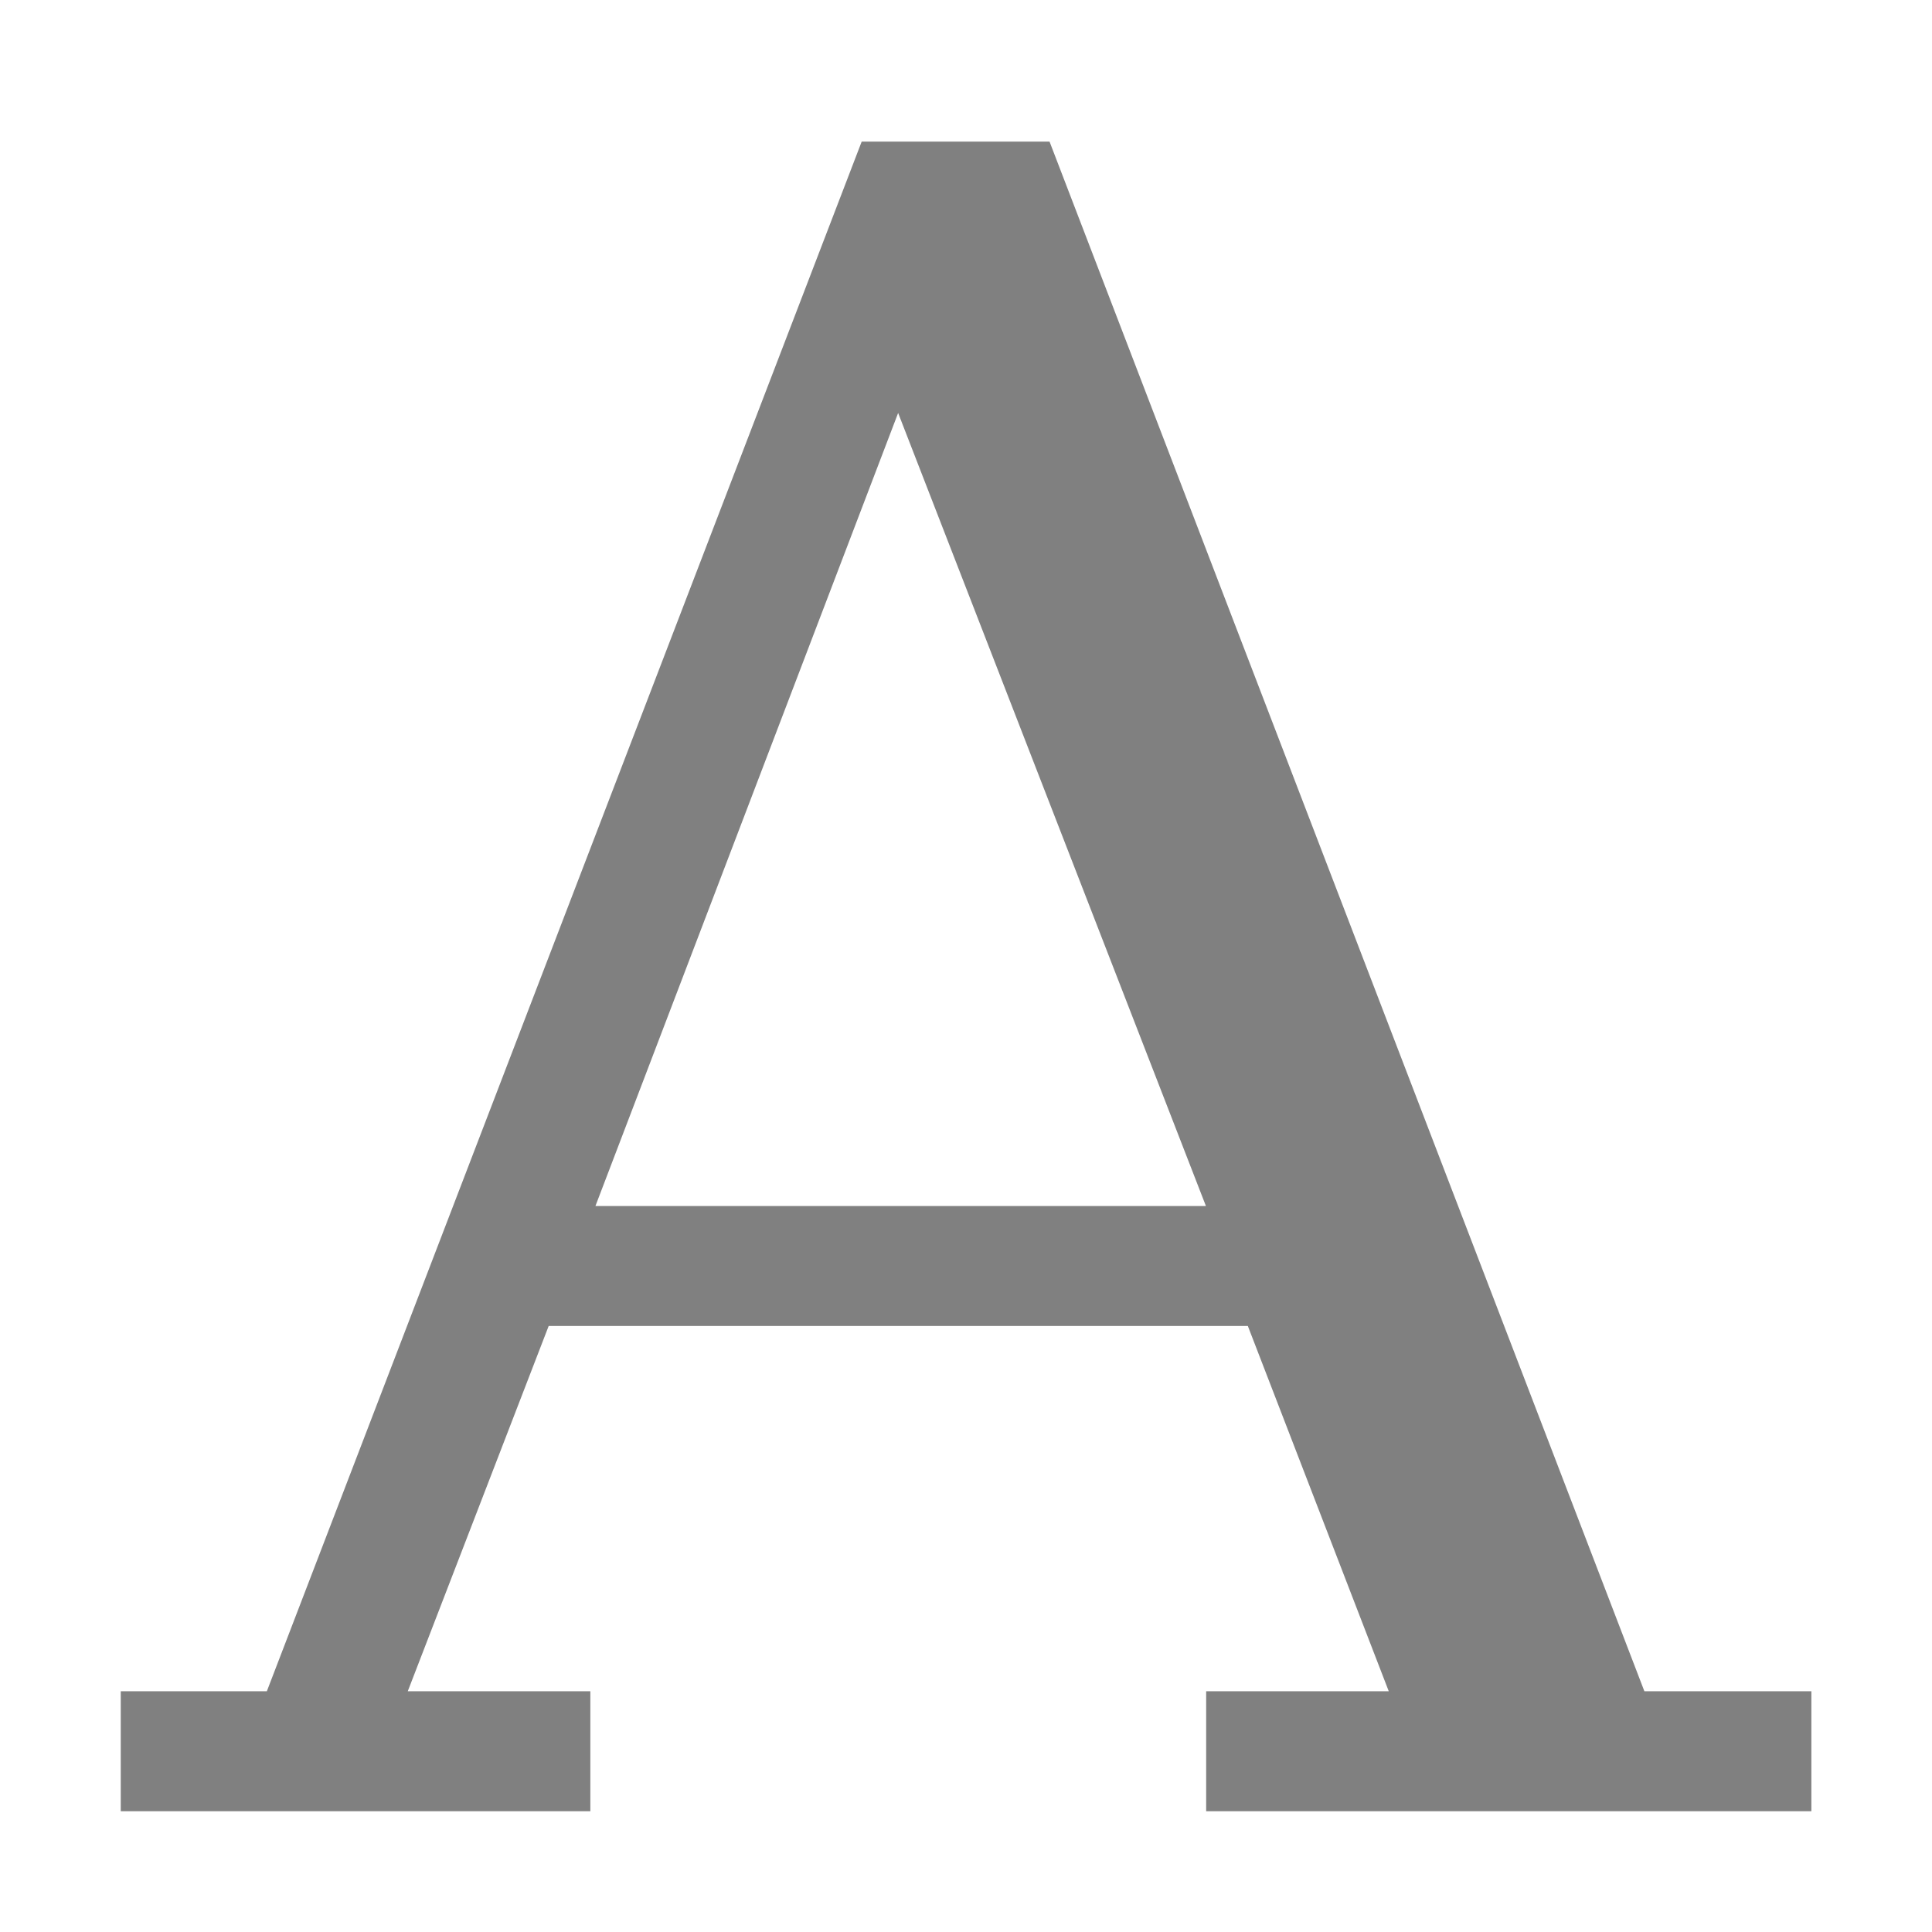
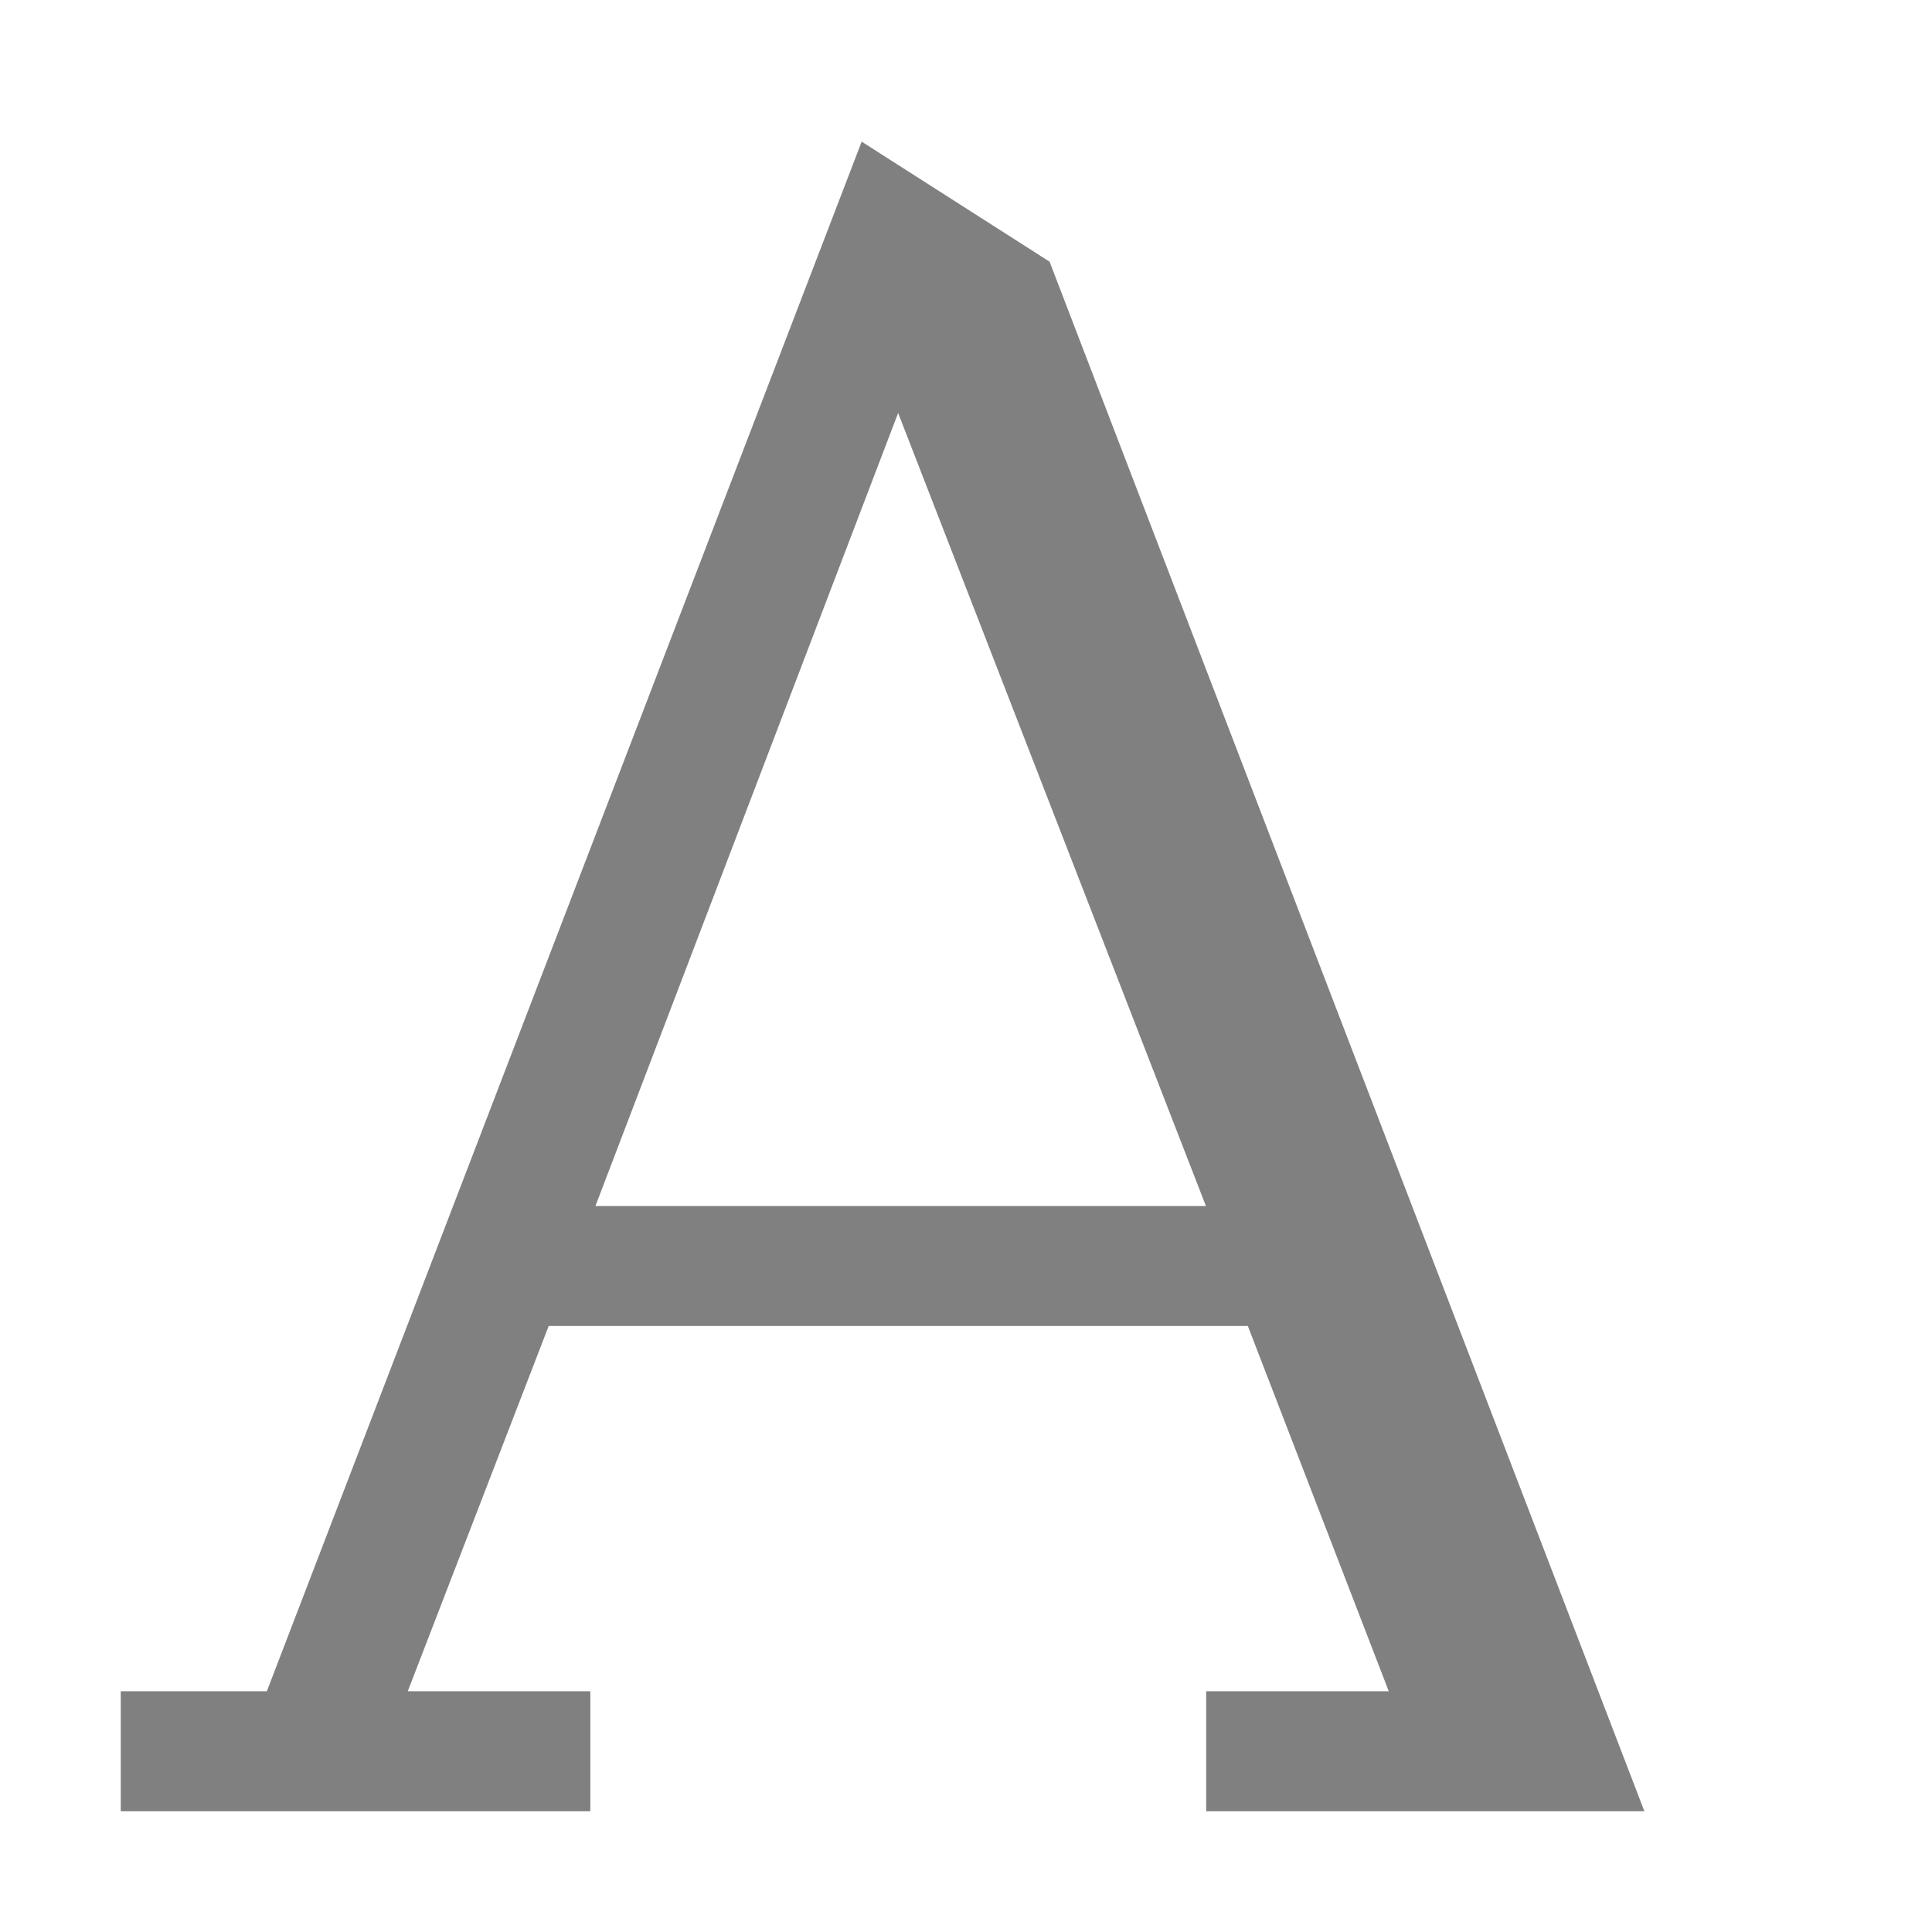
<svg xmlns="http://www.w3.org/2000/svg" width="16" height="16" version="1.1">
  <g transform="translate(-192,-180)">
-     <path d="m199.136 181.173-4.926 12.833h-1.21v0.994h3.889v-0.994h-1.512l1.167-3.025h5.79l1.167 3.025h-1.512v0.994h5.012v-0.994h-1.383l-4.926-12.833zm0.302 2.247 2.549 6.568h-5.056z" style="fill-rule:evenodd;fill:#808080" />
+     <path d="m199.136 181.173-4.926 12.833h-1.21v0.994h3.889v-0.994h-1.512l1.167-3.025h5.79l1.167 3.025h-1.512v0.994h5.012h-1.383l-4.926-12.833zm0.302 2.247 2.549 6.568h-5.056z" style="fill-rule:evenodd;fill:#808080" />
  </g>
</svg>